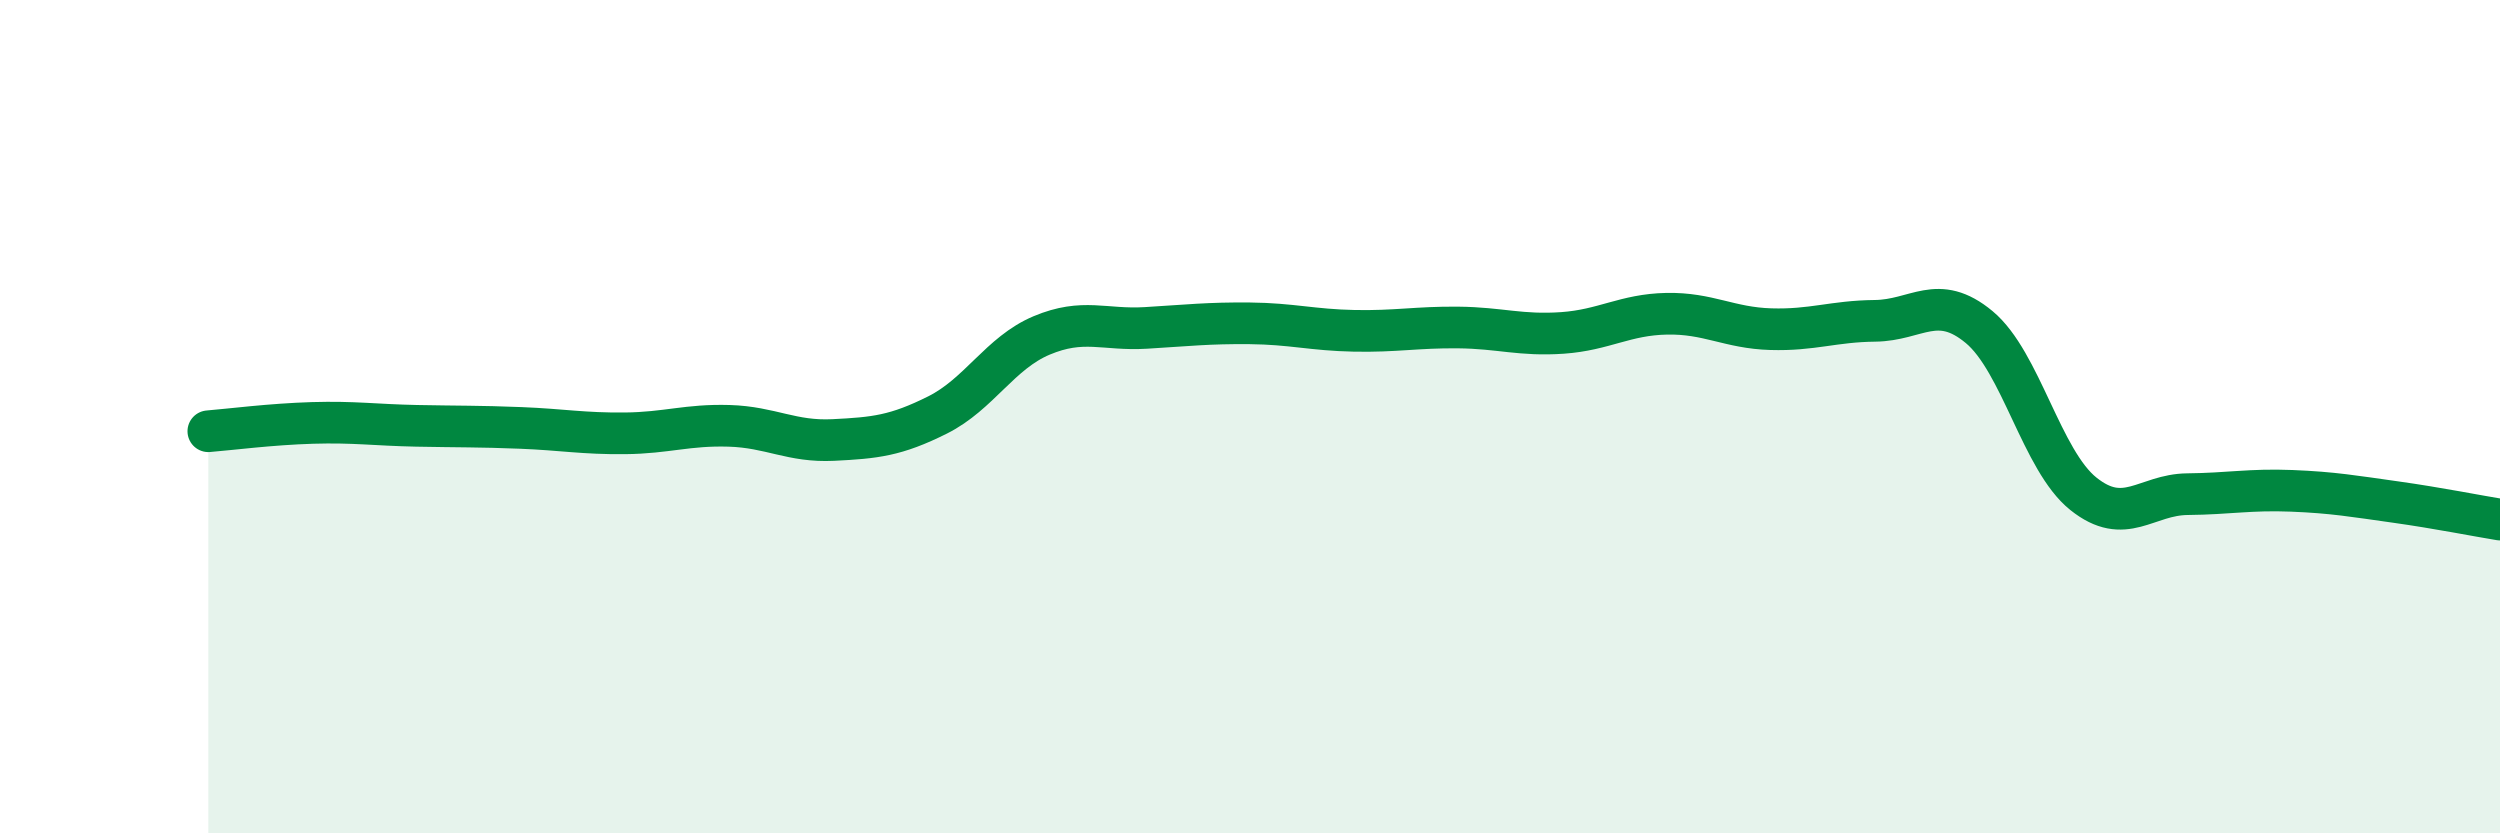
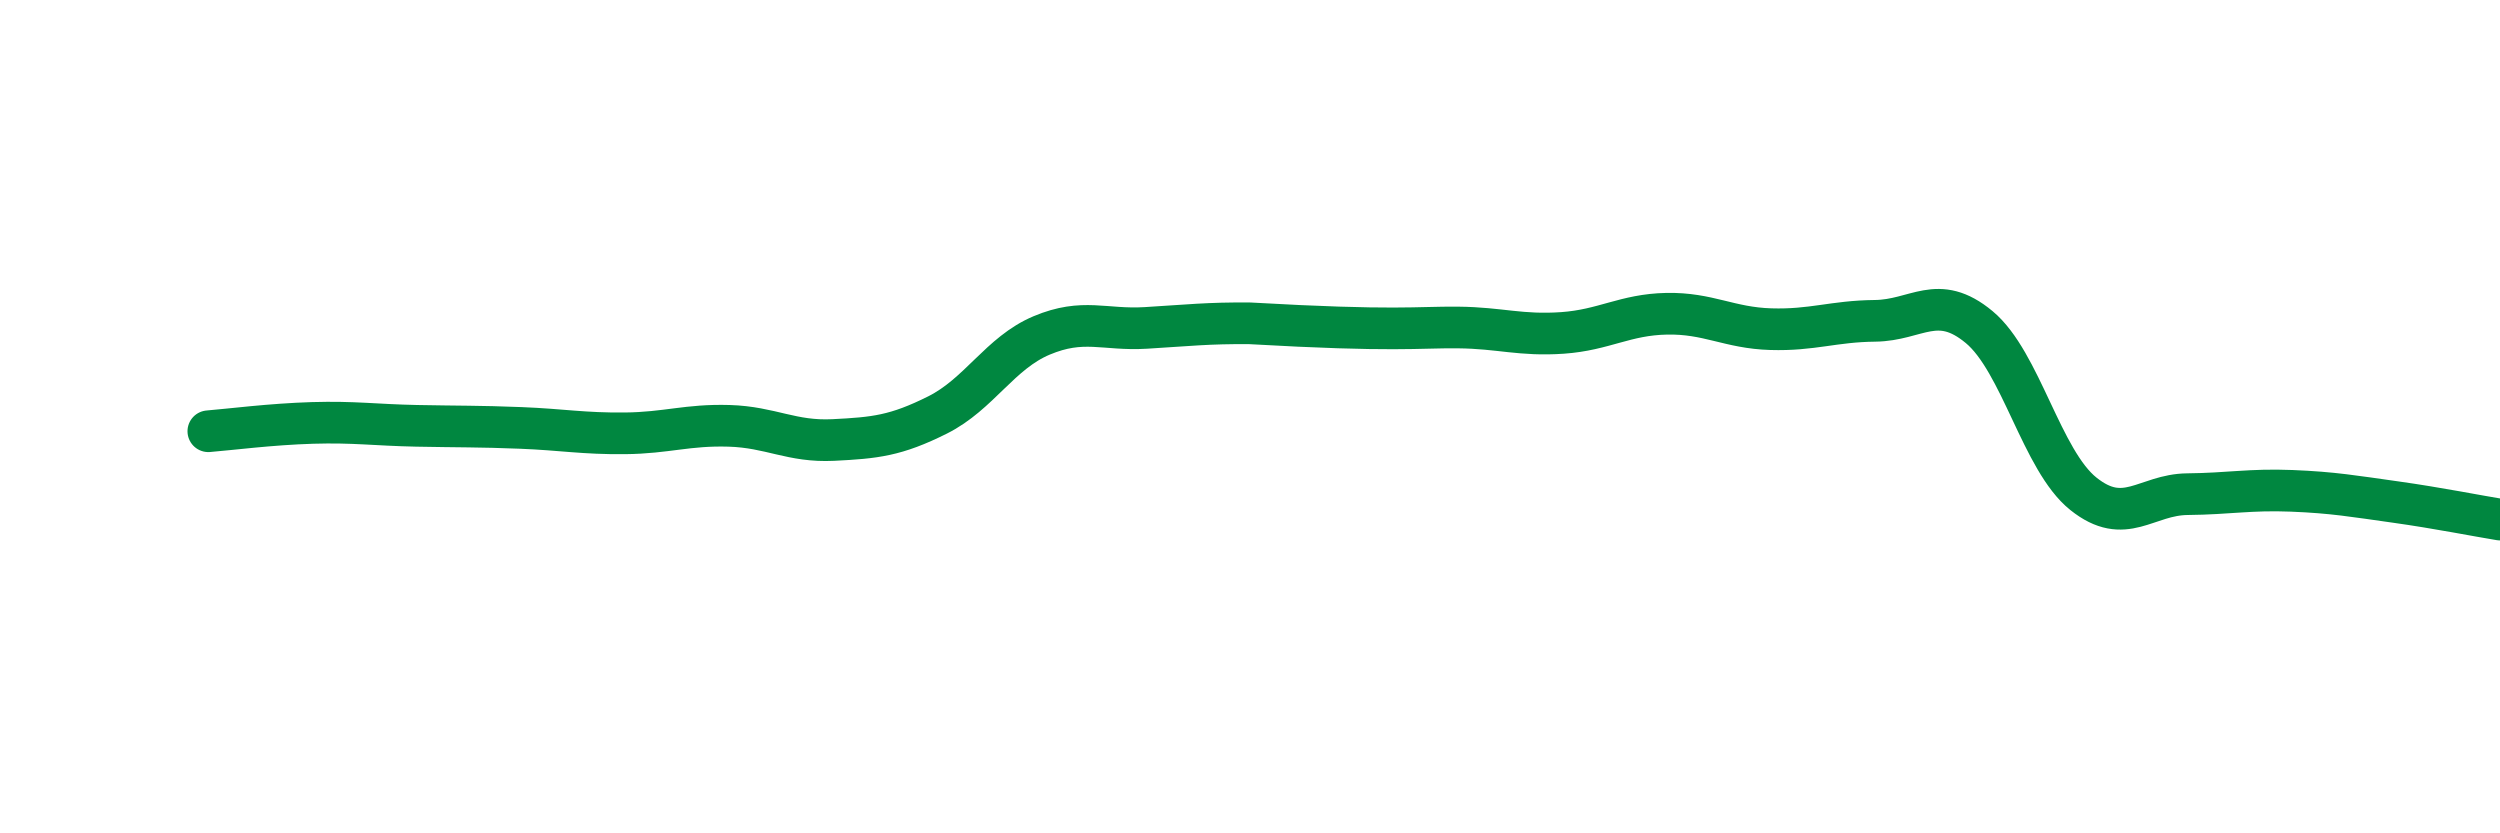
<svg xmlns="http://www.w3.org/2000/svg" width="60" height="20" viewBox="0 0 60 20">
-   <path d="M 5,10.35 C 5.5,10.31 6.5,10.18 7.5,10.15 C 8.5,10.12 9,10.2 10,10.22 C 11,10.24 11.5,10.23 12.5,10.27 C 13.5,10.31 14,10.41 15,10.4 C 16,10.39 16.5,10.19 17.5,10.22 C 18.5,10.25 19,10.61 20,10.56 C 21,10.51 21.5,10.46 22.5,9.96 C 23.5,9.46 24,8.47 25,8.05 C 26,7.63 26.5,7.93 27.5,7.87 C 28.5,7.81 29,7.75 30,7.76 C 31,7.77 31.5,7.92 32.5,7.94 C 33.5,7.96 34,7.85 35,7.86 C 36,7.87 36.5,8.06 37.5,7.99 C 38.5,7.92 39,7.55 40,7.53 C 41,7.51 41.5,7.87 42.5,7.9 C 43.5,7.93 44,7.71 45,7.7 C 46,7.69 46.5,7.02 47.5,7.85 C 48.5,8.68 49,11.05 50,11.85 C 51,12.65 51.5,11.87 52.5,11.86 C 53.5,11.85 54,11.74 55,11.78 C 56,11.82 56.5,11.91 57.5,12.05 C 58.5,12.19 59.5,12.39 60,12.47L60 20L5 20Z" fill="#008740" opacity="0.1" stroke-linecap="round" stroke-linejoin="round" />
-   <path d="M 5,10.35 C 5.5,10.31 6.5,10.18 7.5,10.15 C 8.5,10.12 9,10.2 10,10.22 C 11,10.24 11.5,10.23 12.5,10.27 C 13.5,10.31 14,10.41 15,10.4 C 16,10.39 16.5,10.19 17.5,10.22 C 18.5,10.25 19,10.61 20,10.56 C 21,10.51 21.5,10.46 22.5,9.96 C 23.5,9.46 24,8.47 25,8.05 C 26,7.63 26.5,7.93 27.5,7.87 C 28.5,7.81 29,7.75 30,7.76 C 31,7.77 31.5,7.92 32.5,7.94 C 33.5,7.96 34,7.85 35,7.86 C 36,7.87 36.5,8.06 37.5,7.99 C 38.5,7.92 39,7.55 40,7.53 C 41,7.51 41.5,7.87 42.5,7.9 C 43.5,7.93 44,7.71 45,7.7 C 46,7.69 46.5,7.02 47.5,7.85 C 48.5,8.68 49,11.05 50,11.85 C 51,12.65 51.5,11.87 52.5,11.86 C 53.5,11.85 54,11.74 55,11.78 C 56,11.82 56.5,11.91 57.5,12.05 C 58.5,12.19 59.5,12.39 60,12.47" stroke="#008740" stroke-width="1" fill="none" stroke-linecap="round" stroke-linejoin="round" />
+   <path d="M 5,10.35 C 5.5,10.31 6.5,10.18 7.5,10.15 C 8.5,10.12 9,10.2 10,10.22 C 11,10.24 11.5,10.23 12.5,10.27 C 13.5,10.31 14,10.41 15,10.4 C 16,10.39 16.5,10.19 17.5,10.22 C 18.5,10.25 19,10.61 20,10.56 C 21,10.51 21.5,10.46 22.5,9.96 C 23.5,9.46 24,8.47 25,8.05 C 26,7.63 26.5,7.93 27.5,7.87 C 28.5,7.81 29,7.75 30,7.76 C 33.5,7.96 34,7.85 35,7.86 C 36,7.87 36.5,8.06 37.5,7.99 C 38.5,7.92 39,7.55 40,7.53 C 41,7.51 41.5,7.87 42.5,7.9 C 43.5,7.93 44,7.71 45,7.7 C 46,7.69 46.5,7.02 47.5,7.85 C 48.5,8.68 49,11.05 50,11.85 C 51,12.65 51.5,11.87 52.5,11.86 C 53.5,11.85 54,11.74 55,11.78 C 56,11.82 56.5,11.91 57.5,12.05 C 58.5,12.19 59.5,12.39 60,12.47" stroke="#008740" stroke-width="1" fill="none" stroke-linecap="round" stroke-linejoin="round" />
</svg>